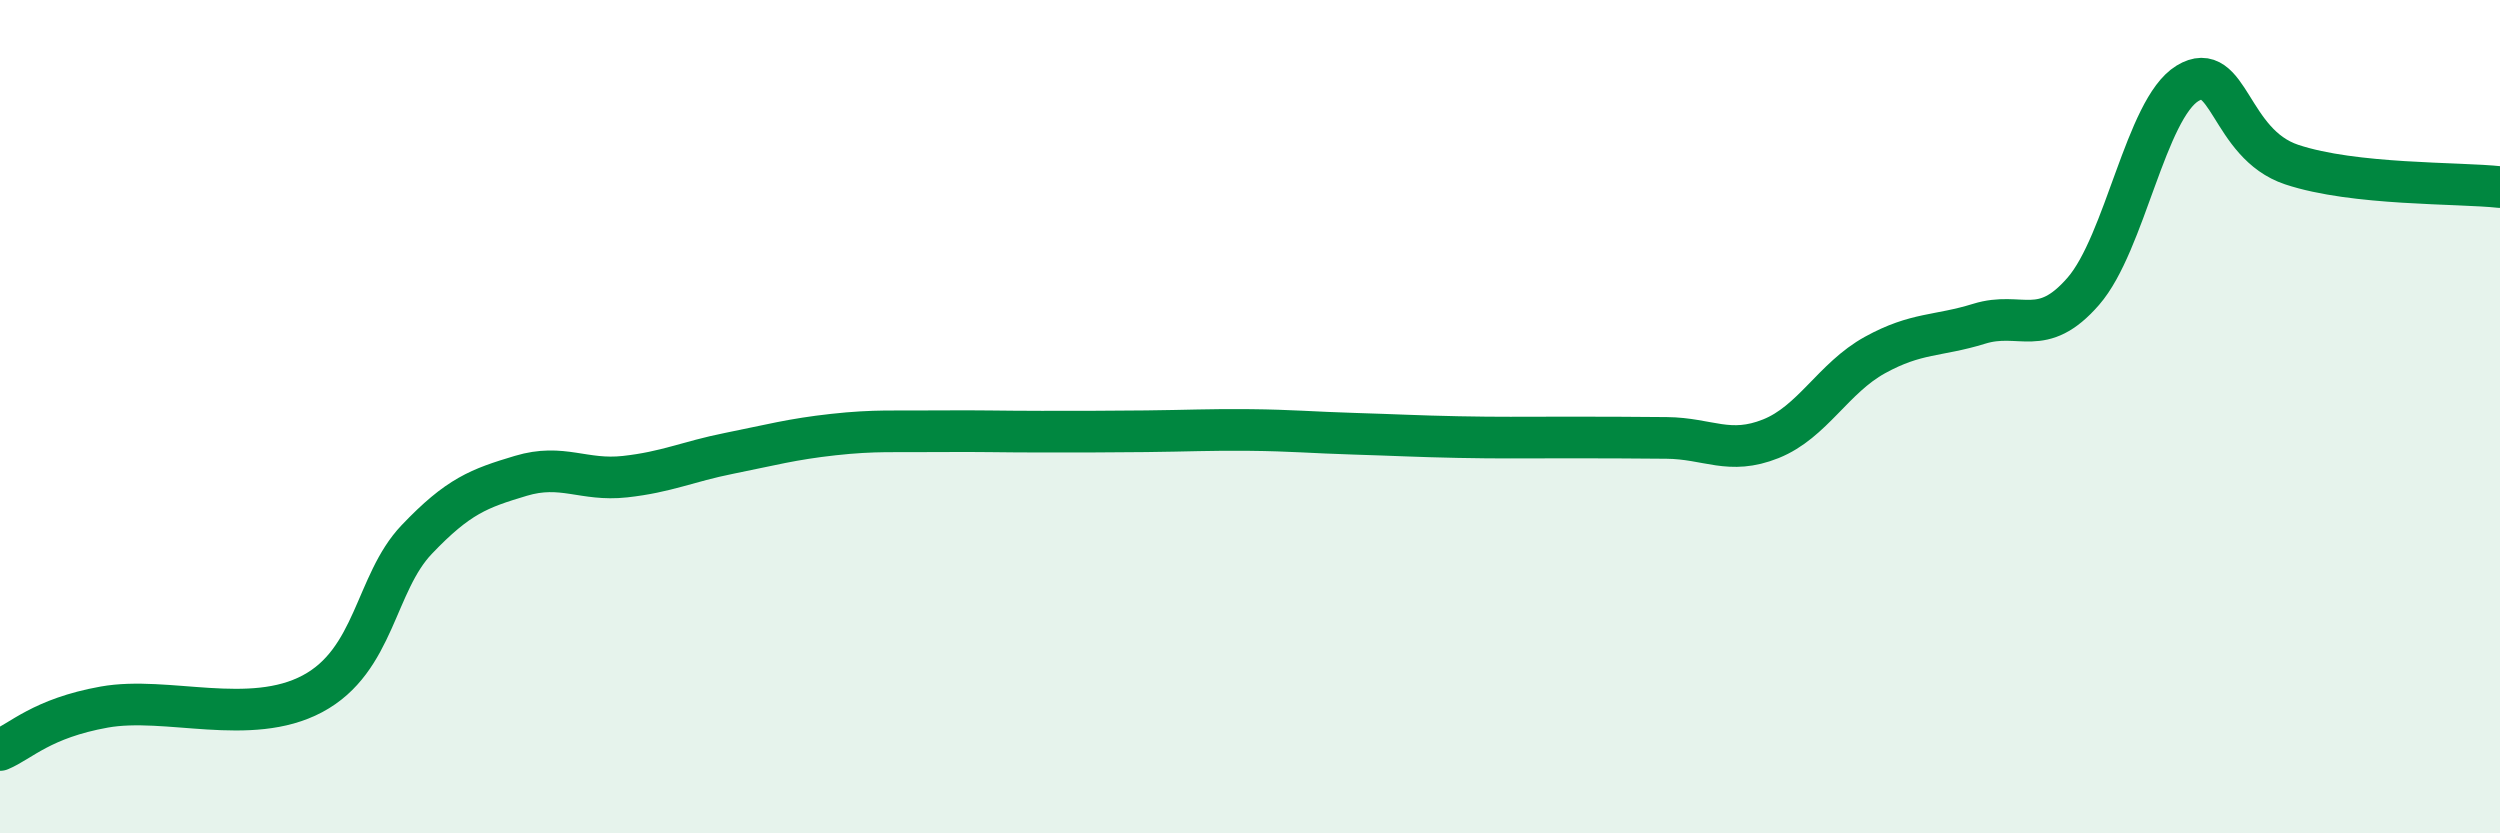
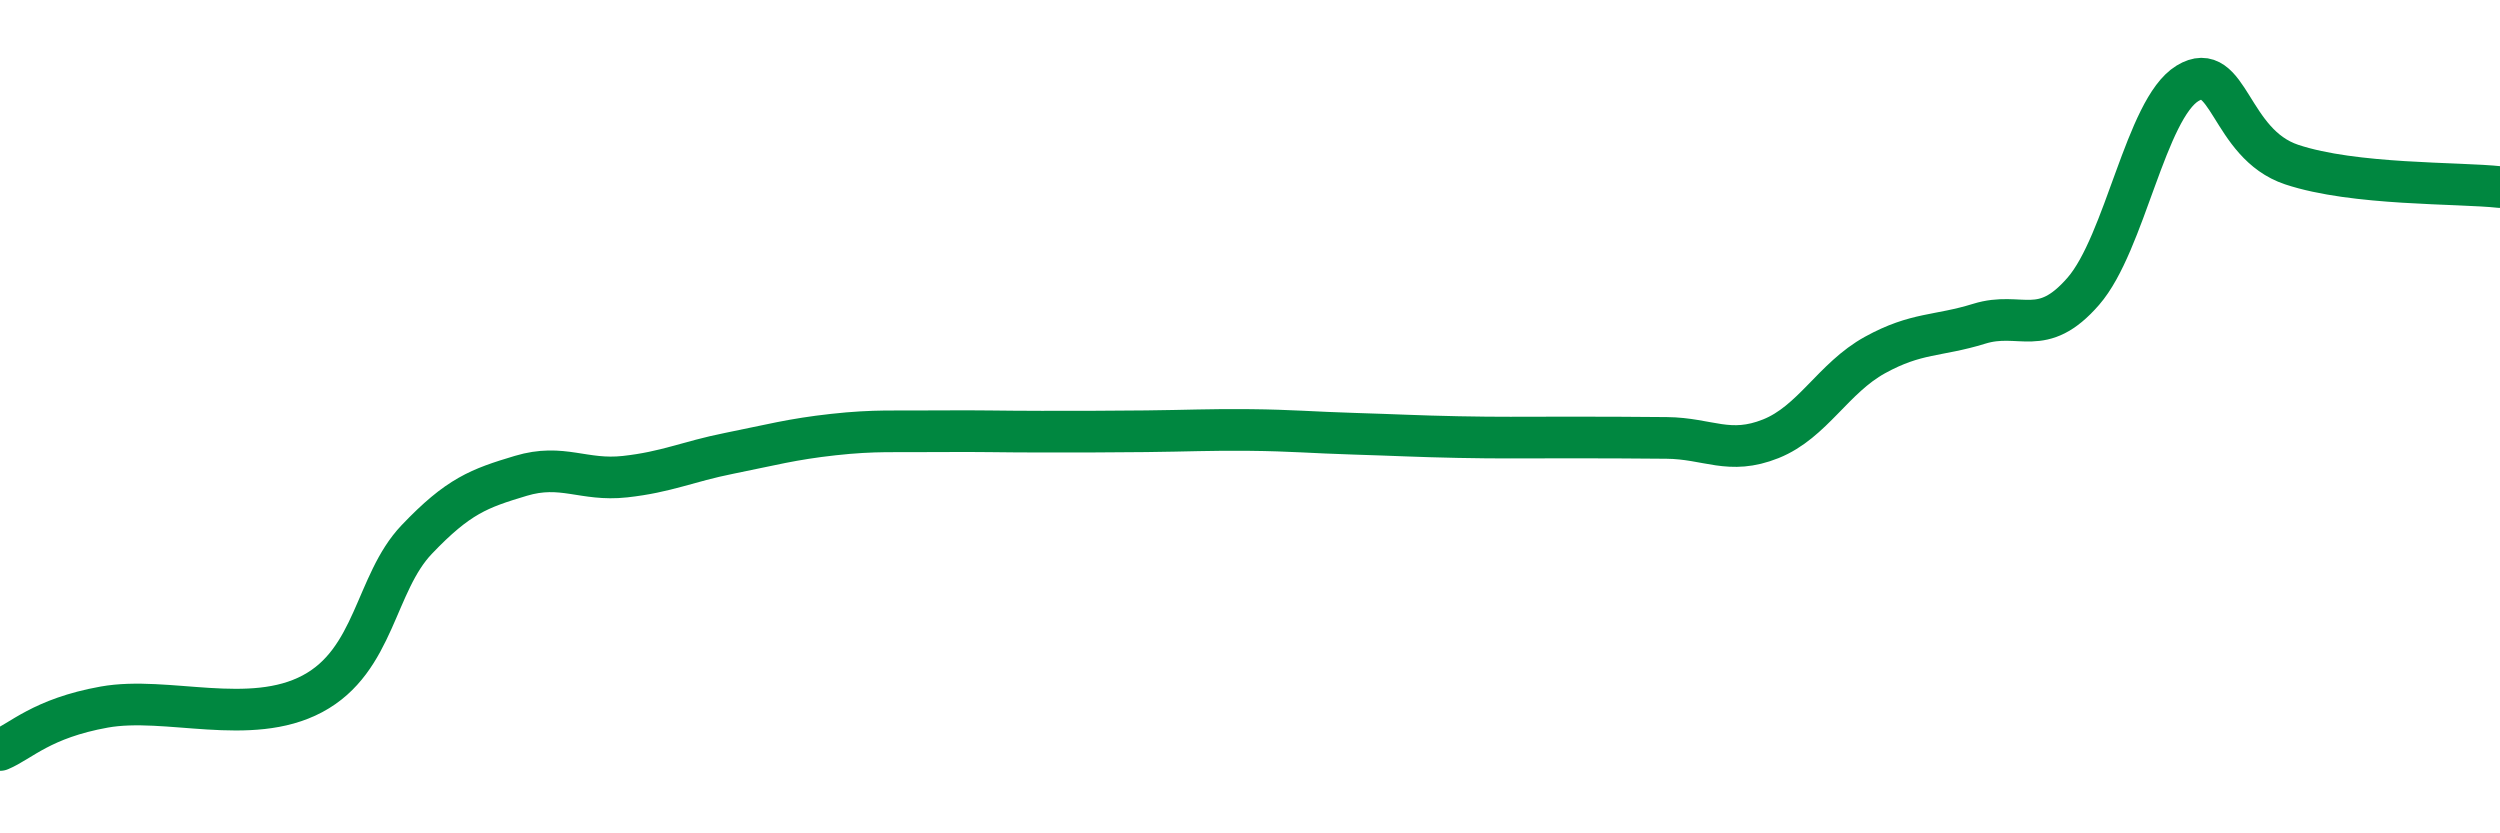
<svg xmlns="http://www.w3.org/2000/svg" width="60" height="20" viewBox="0 0 60 20">
-   <path d="M 0,18 C 0.5,17.79 1,17.24 2.5,16.97 C 4,16.7 6,17.45 7.5,16.65 C 9,15.85 9,14 10,12.95 C 11,11.9 11.5,11.72 12.5,11.42 C 13.5,11.12 14,11.55 15,11.44 C 16,11.33 16.5,11.08 17.5,10.88 C 18.5,10.68 19,10.54 20,10.43 C 21,10.32 21.5,10.36 22.5,10.35 C 23.5,10.34 24,10.36 25,10.36 C 26,10.36 26.5,10.36 27.5,10.35 C 28.5,10.34 29,10.31 30,10.32 C 31,10.33 31.5,10.38 32.5,10.41 C 33.5,10.44 34,10.47 35,10.49 C 36,10.51 36.5,10.5 37.5,10.5 C 38.5,10.5 39,10.5 40,10.51 C 41,10.52 41.5,10.93 42.5,10.53 C 43.5,10.13 44,9.07 45,8.52 C 46,7.97 46.5,8.08 47.5,7.77 C 48.5,7.46 49,8.14 50,6.99 C 51,5.84 51.5,2.61 52.5,2 C 53.5,1.39 53.5,3.45 55,3.95 C 56.5,4.45 59,4.38 60,4.49L60 20L0 20Z" fill="#008740" opacity="0.1" stroke-linecap="round" stroke-linejoin="round" />
  <path d="M 0,18 C 0.5,17.79 1,17.24 2.5,16.97 C 4,16.7 6,17.45 7.5,16.65 C 9,15.85 9,14 10,12.95 C 11,11.9 11.5,11.72 12.5,11.42 C 13.5,11.12 14,11.55 15,11.44 C 16,11.33 16.5,11.08 17.5,10.88 C 18.5,10.68 19,10.54 20,10.43 C 21,10.32 21.5,10.36 22.5,10.35 C 23.5,10.34 24,10.36 25,10.36 C 26,10.36 26.5,10.36 27.5,10.35 C 28.5,10.34 29,10.31 30,10.32 C 31,10.33 31.5,10.38 32.5,10.41 C 33.5,10.44 34,10.47 35,10.49 C 36,10.51 36.5,10.5 37.5,10.5 C 38.5,10.5 39,10.5 40,10.51 C 41,10.52 41.5,10.93 42.5,10.53 C 43.5,10.13 44,9.07 45,8.52 C 46,7.97 46.5,8.08 47.5,7.77 C 48.5,7.46 49,8.14 50,6.99 C 51,5.84 51.5,2.61 52.5,2 C 53.5,1.39 53.5,3.45 55,3.95 C 56.5,4.45 59,4.38 60,4.49" stroke="#008740" stroke-width="1" fill="none" stroke-linecap="round" stroke-linejoin="round" />
</svg>